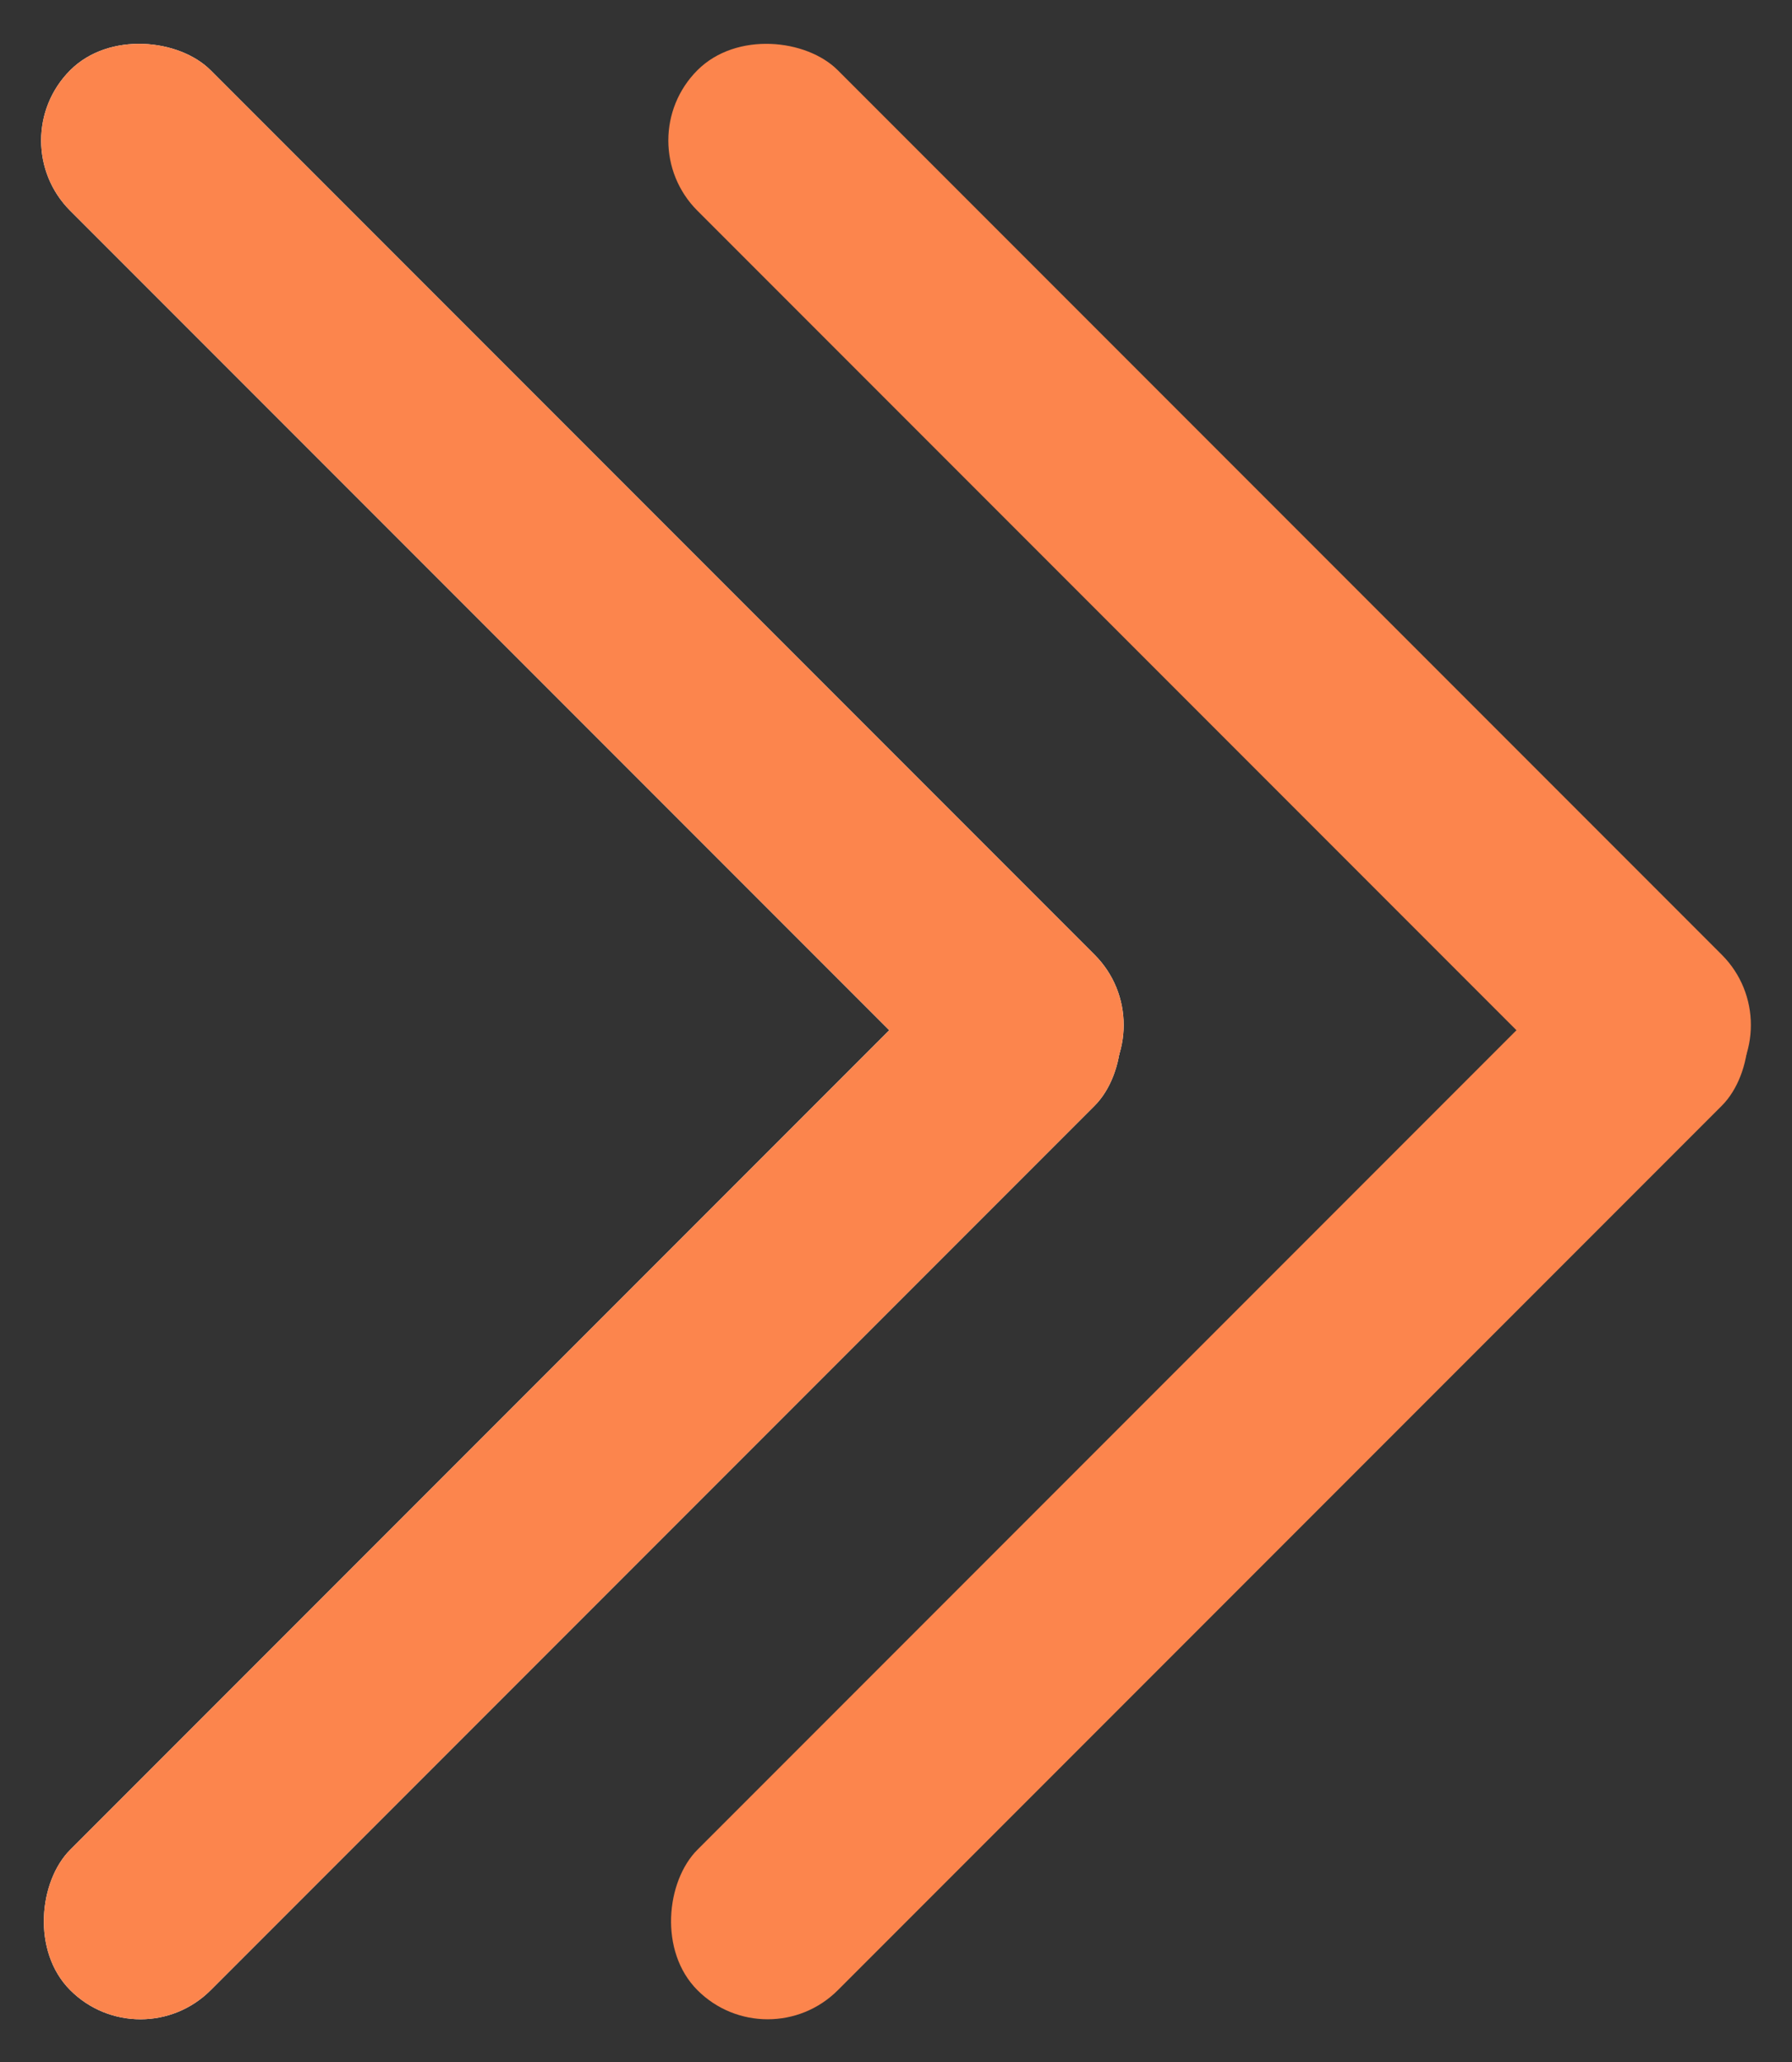
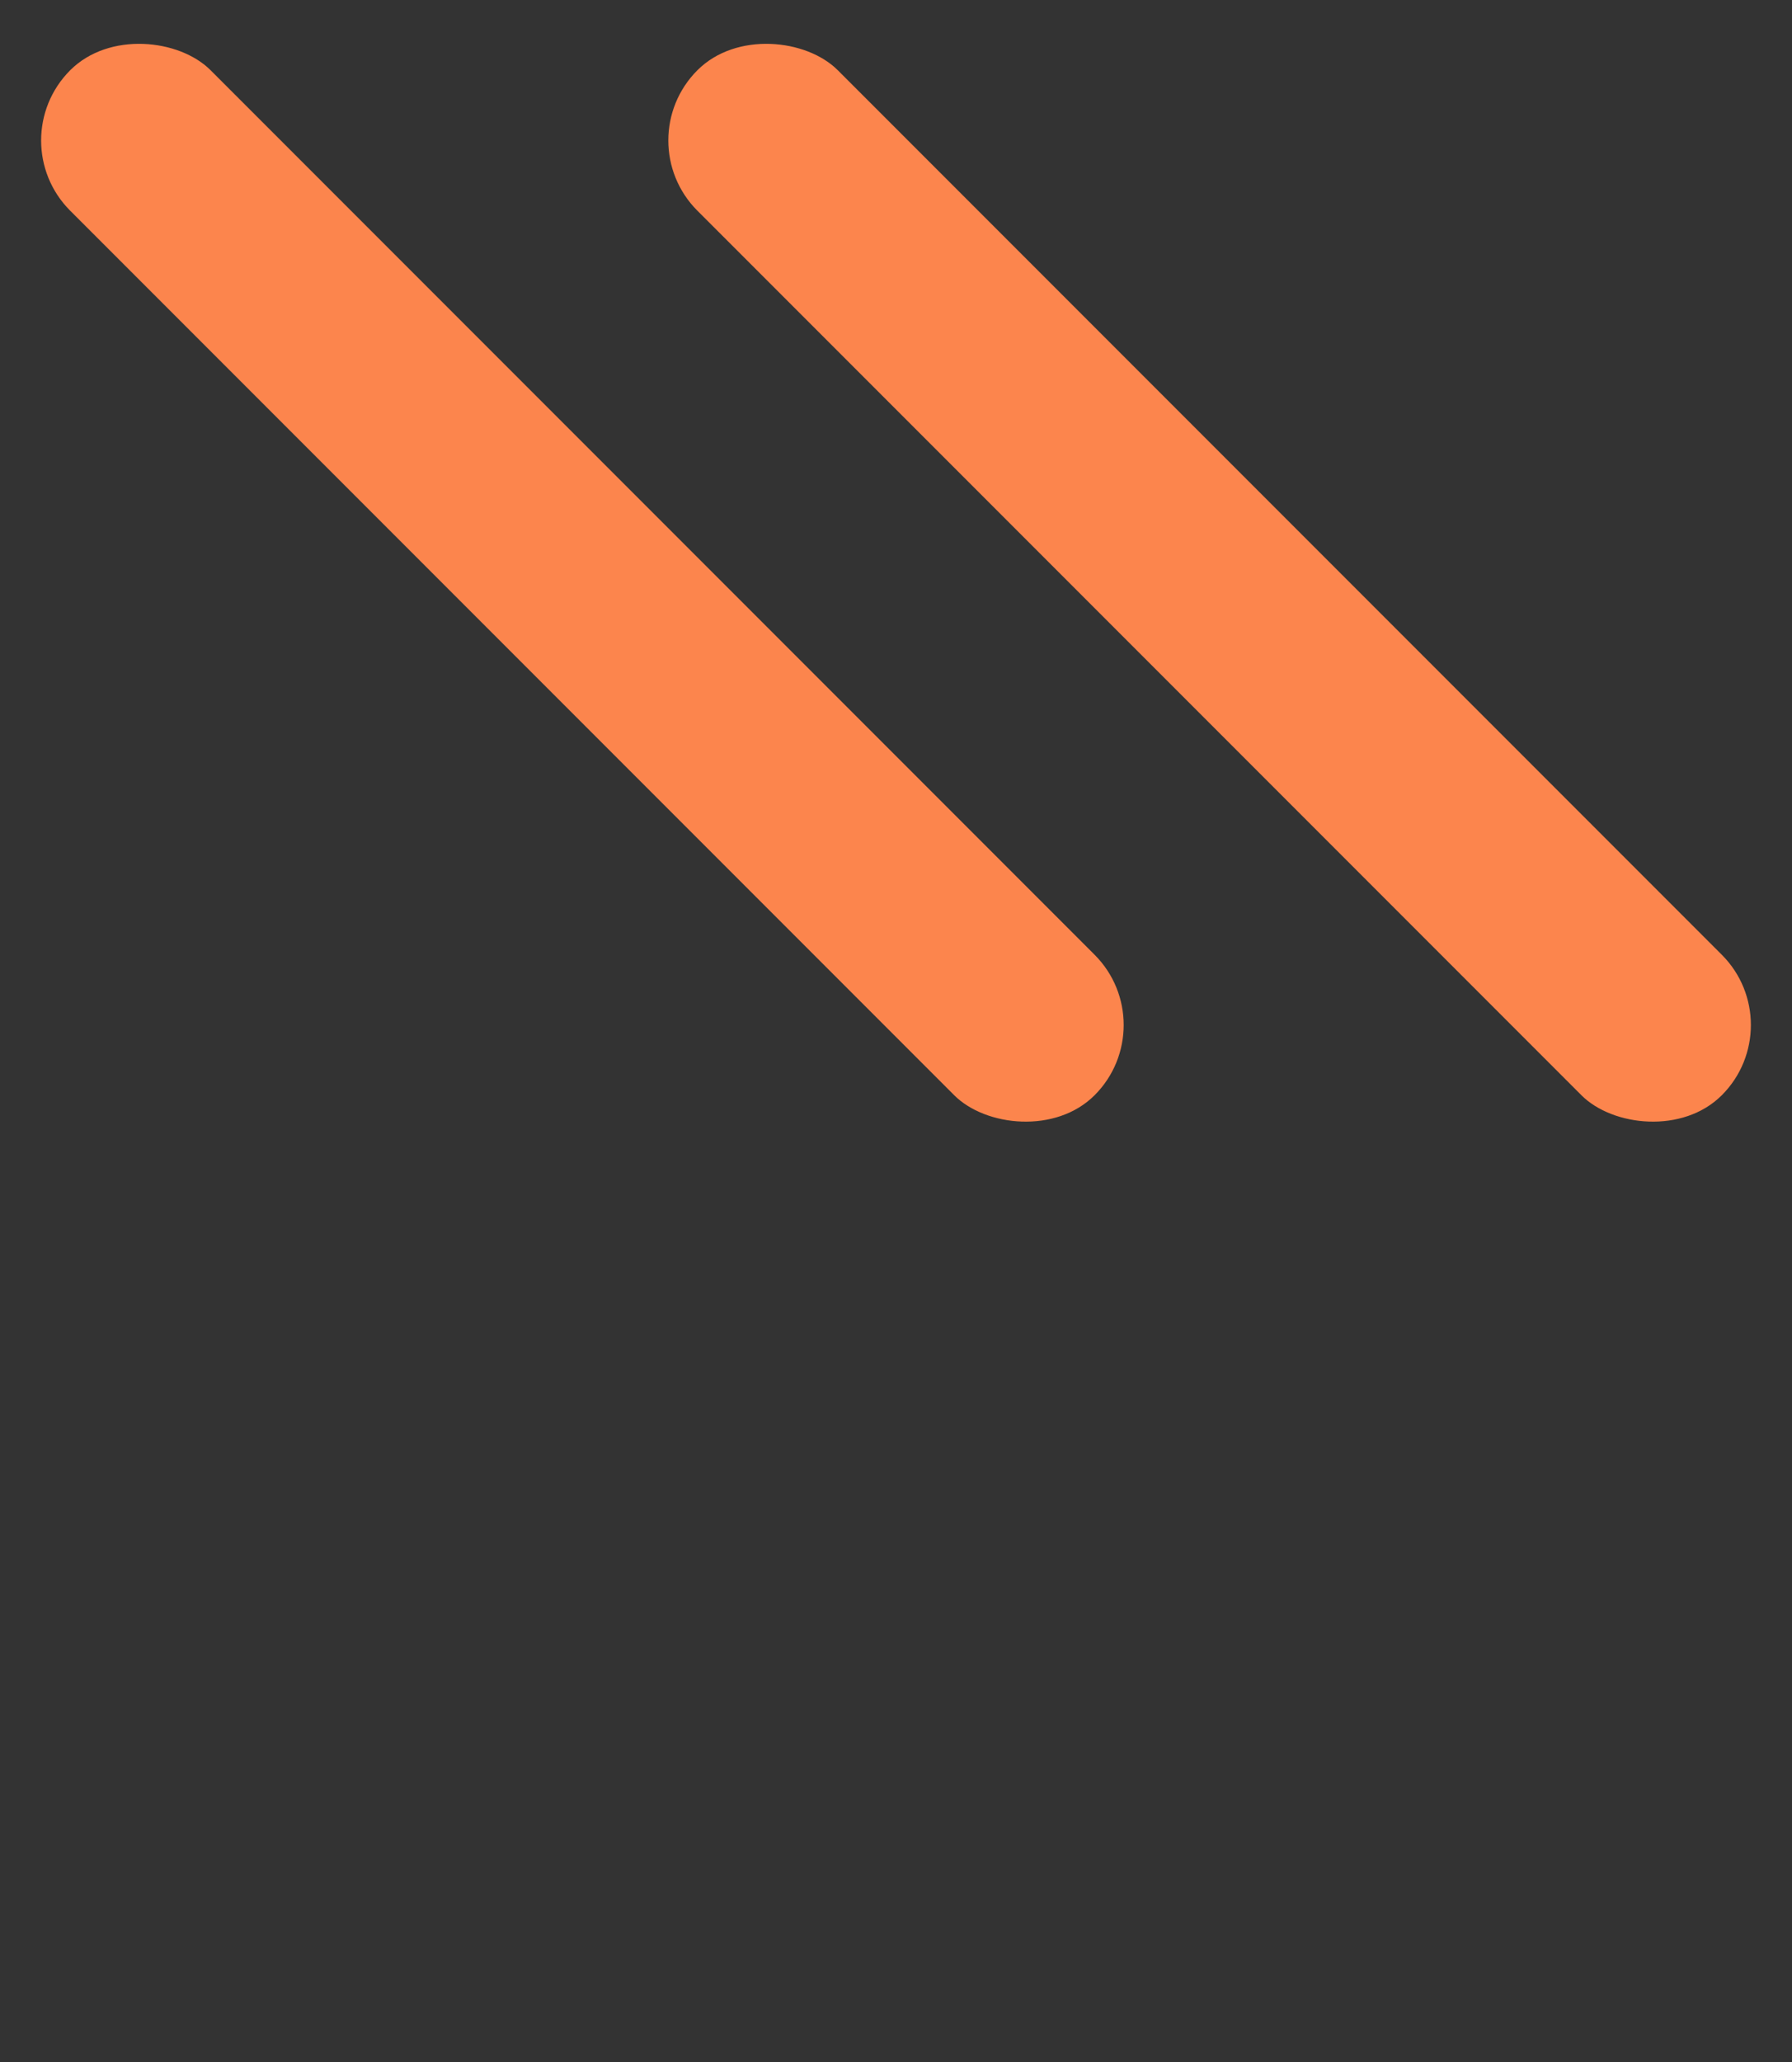
<svg xmlns="http://www.w3.org/2000/svg" width="80" height="92" viewBox="0 0 80 92" fill="none">
  <rect x="0" y="0" width="80" height="92" fill="#333333" stroke="none" />
-   <rect x="6.27" y="91.93" width="8.864" height="64.672" rx="4.432" transform="rotate(-135 6.27 91.93)" fill="white" />
-   <rect x="52" y="45.732" width="8.864" height="64.675" rx="4.432" transform="rotate(135 52 45.732)" fill="white" />
-   <rect x="6.27" y="91.93" width="8.864" height="64.672" rx="4.432" transform="rotate(-135 6.27 91.93)" fill="#FC854D" />
  <rect x="52" y="45.732" width="8.864" height="64.675" rx="4.432" transform="rotate(135 52 45.732)" fill="#FC854D" />
-   <rect x="34.27" y="91.93" width="8.864" height="64.672" rx="4.432" transform="rotate(-135 34.27 91.93)" fill="#FC854D" />
  <rect x="80" y="45.732" width="8.864" height="64.675" rx="4.432" transform="rotate(135 80 45.732)" fill="#FC854D" />
</svg>